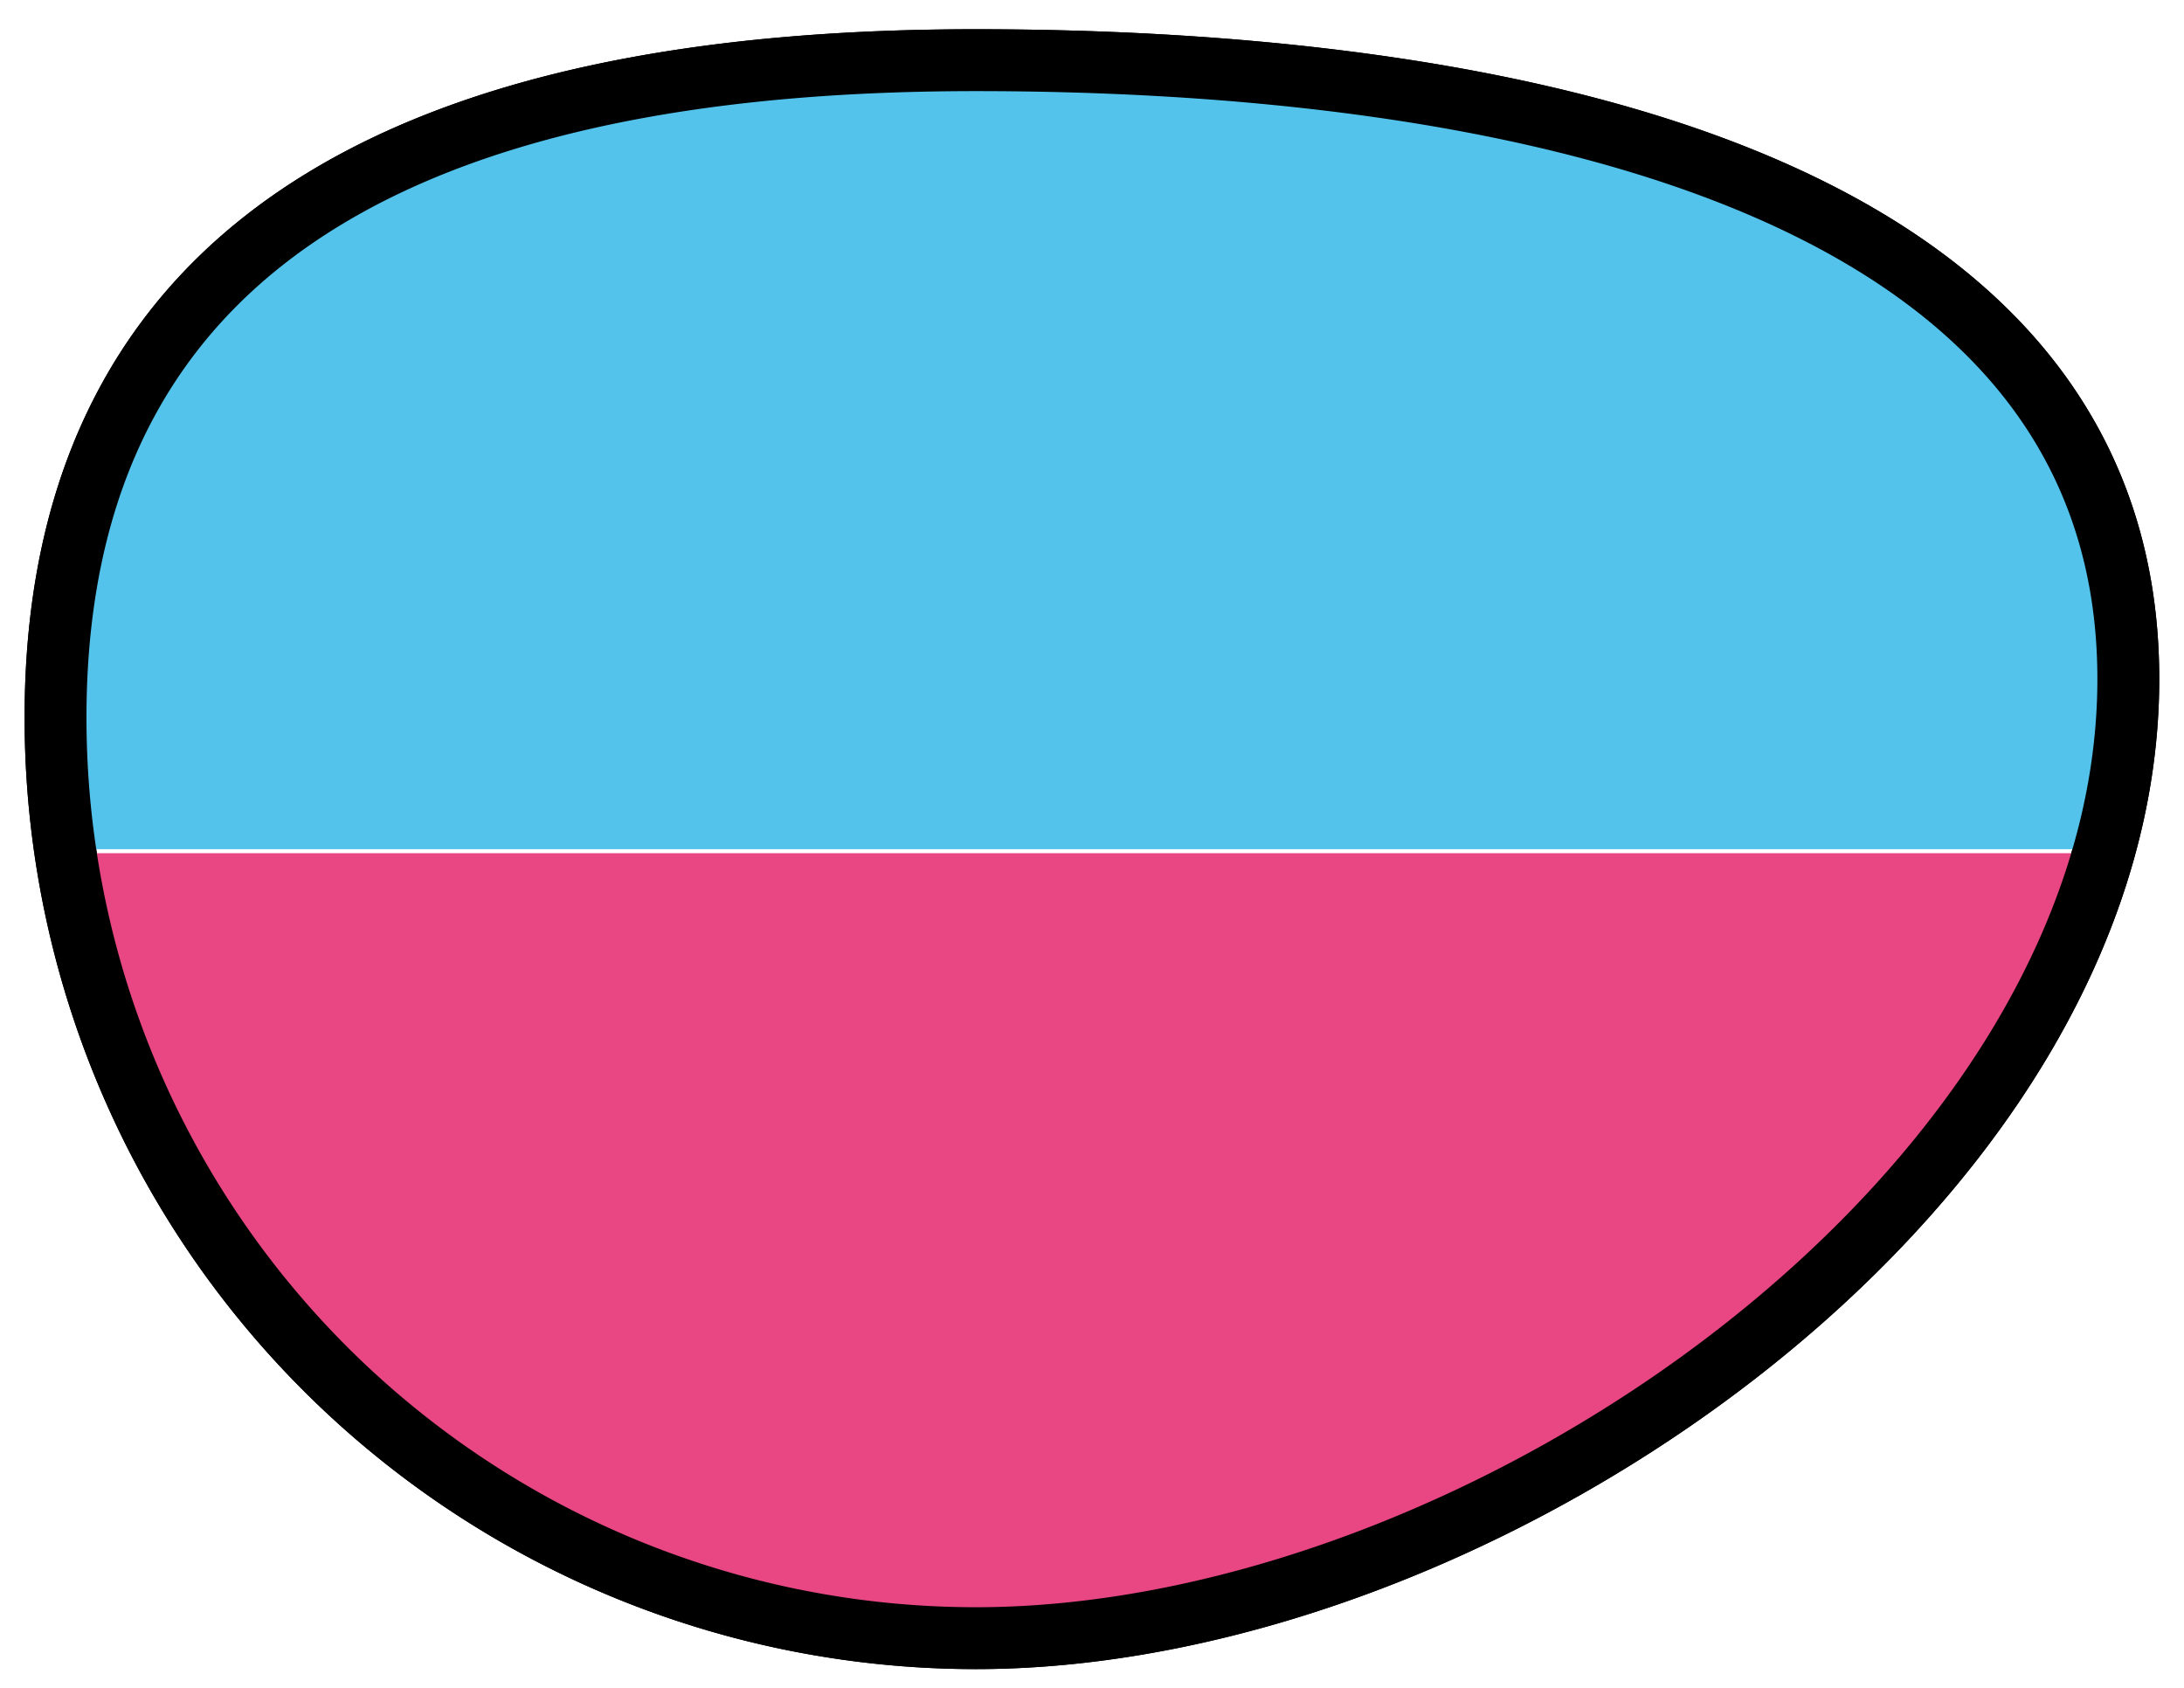
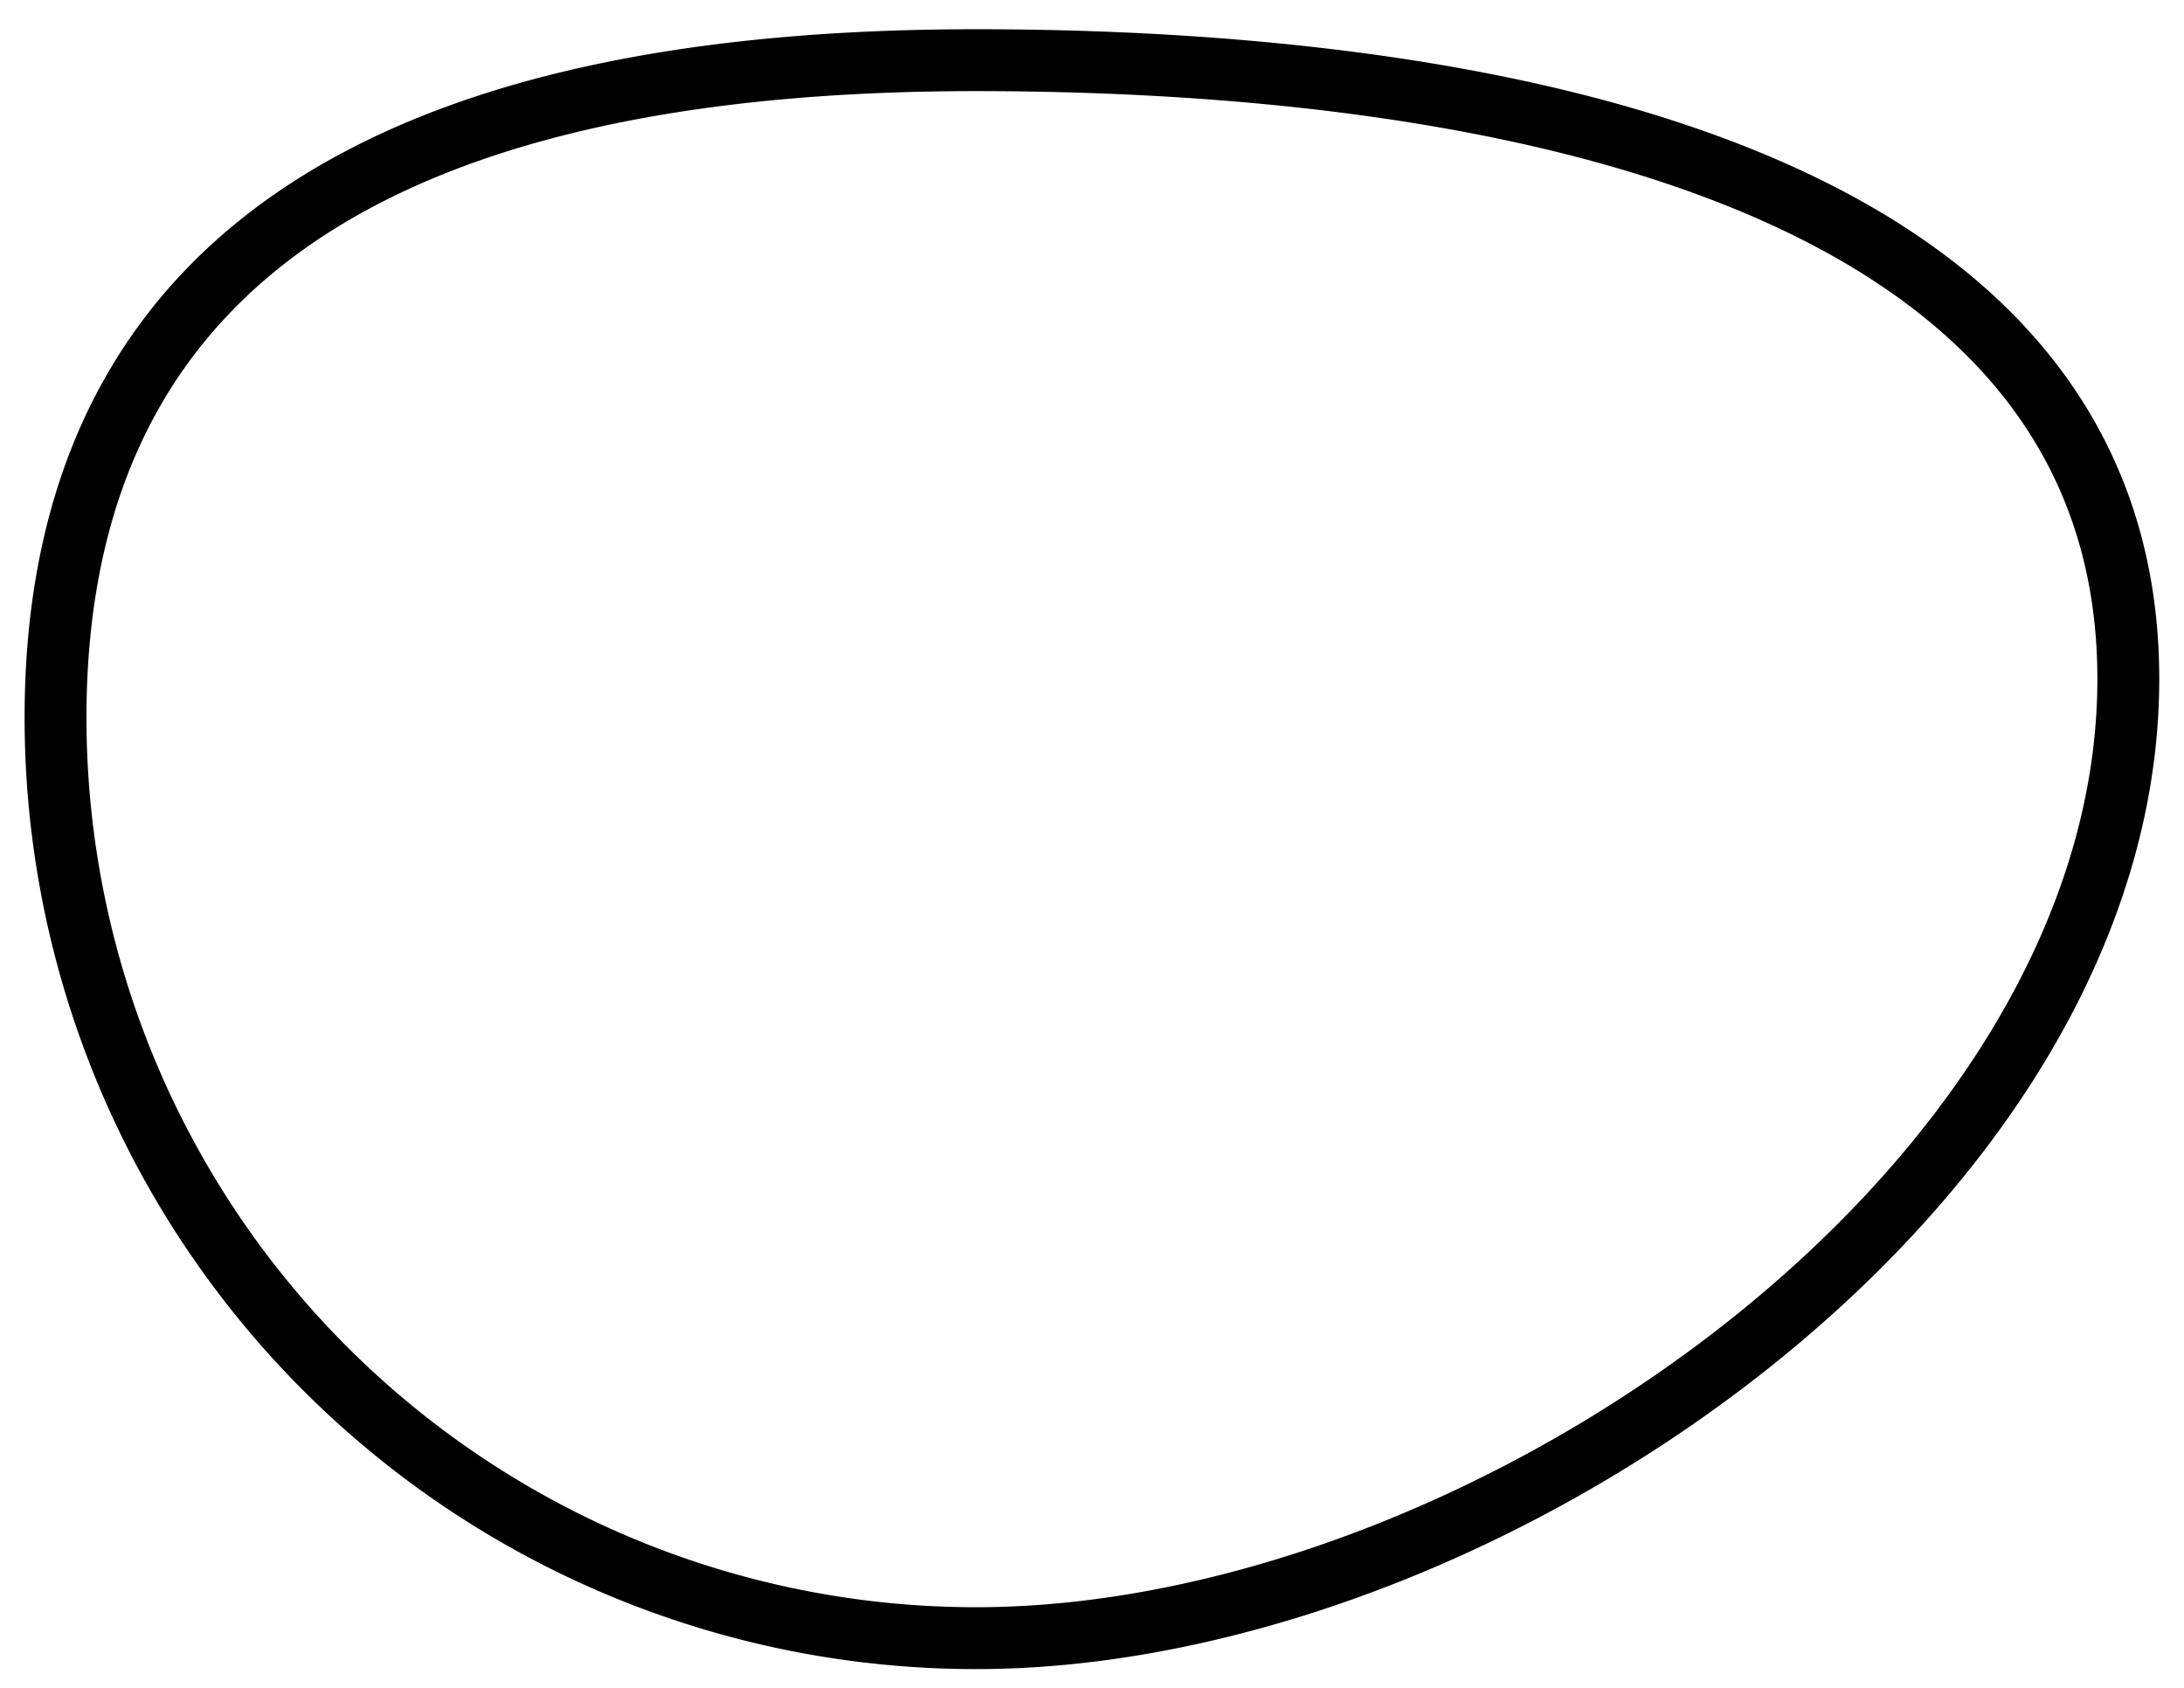
<svg xmlns="http://www.w3.org/2000/svg" id="Calque_1" data-name="Calque 1" viewBox="0 0 141.19 109.12">
  <defs>
    <style>.cls-1{fill:none;stroke:#000;stroke-miterlimit:10;stroke-width:4px;}.cls-2{fill:#53c3ec;}.cls-3{fill:#e84784;}</style>
  </defs>
  <path class="cls-1" d="M137.59,43.89c0,32.86-41.64,62-74.5,62a59.5,59.5,0,0,1-59.5-59.5c0-32.86,26.64-42.5,59.5-42.5S137.59,11,137.59,43.89Z" />
-   <path class="cls-2" d="M136.06,54.89a41.31,41.31,0,0,0,1.53-11c0-32.86-41.64-40-74.5-40s-59.5,9.64-59.5,42.5a59.57,59.57,0,0,0,.62,8.5Z" />
-   <path class="cls-3" d="M4.72,55.15a59.51,59.51,0,0,0,58.86,50.74c29,0,64.94-22.76,72.88-50.74Z" />
-   <path class="cls-1" d="M137.59,43.89c0,32.86-41.64,62-74.5,62a59.5,59.5,0,0,1-59.5-59.5c0-32.86,26.64-42.5,59.5-42.5S137.59,11,137.59,43.89Z" />
</svg>